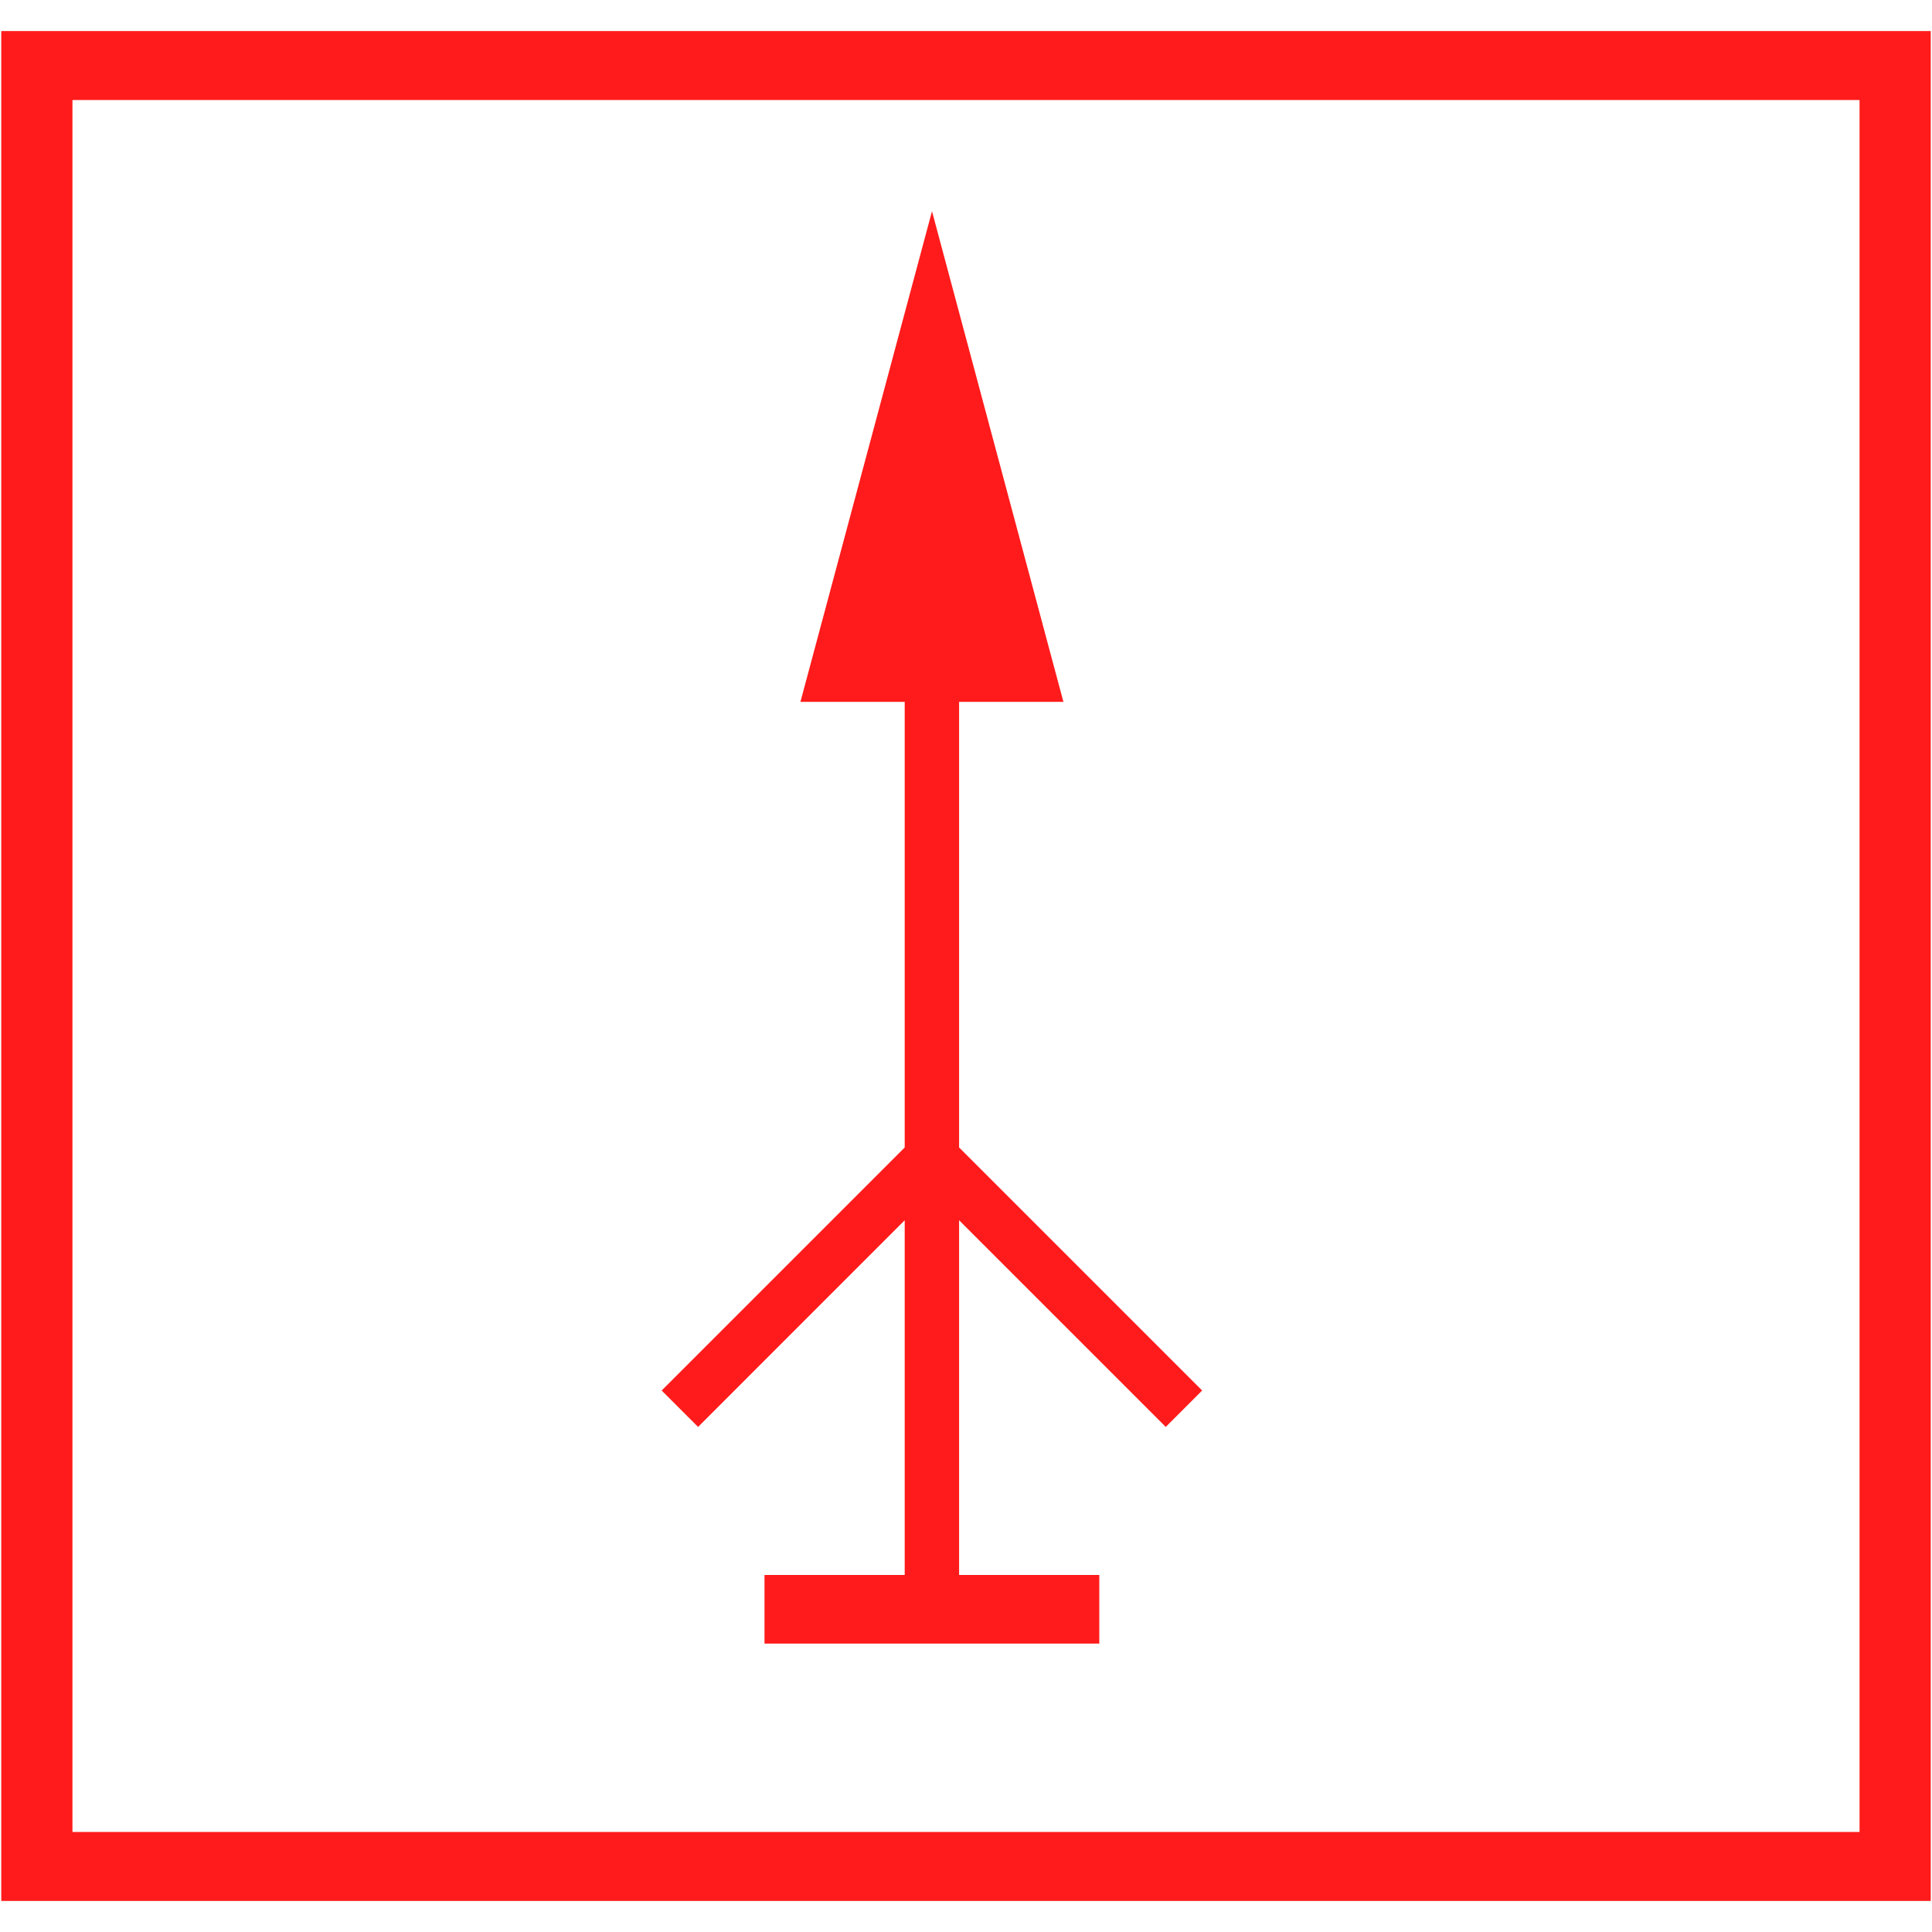
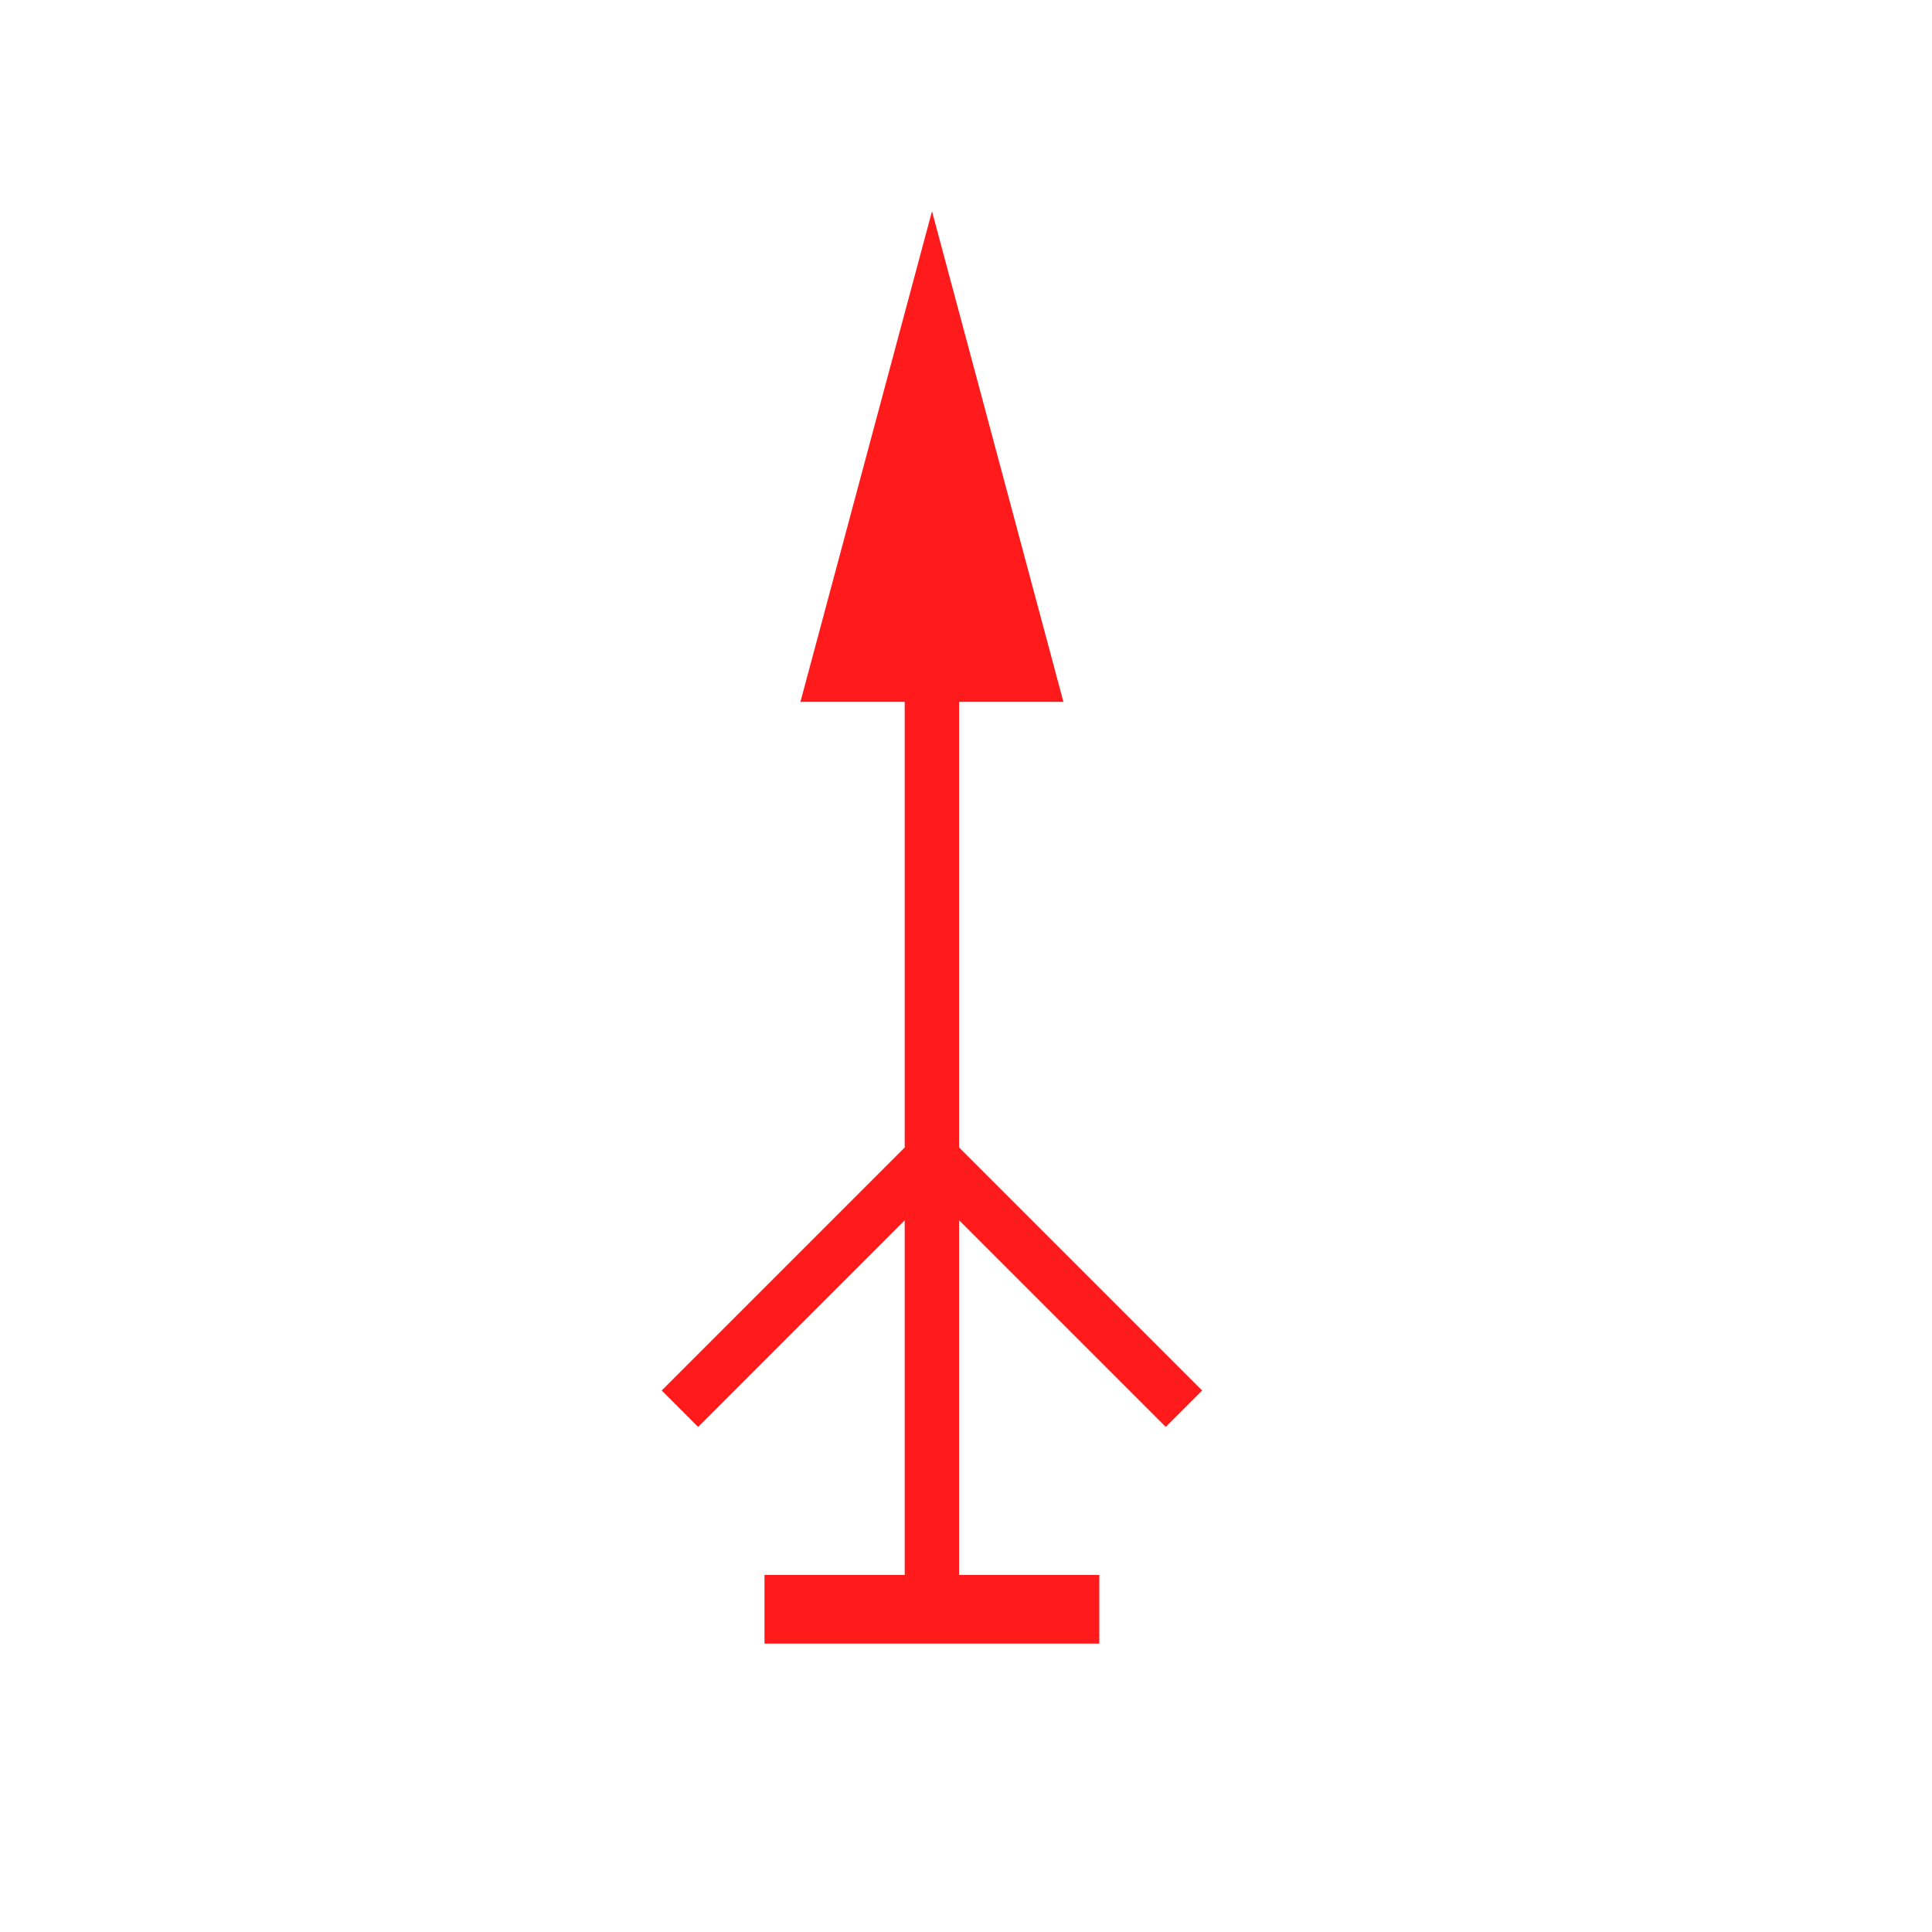
<svg xmlns="http://www.w3.org/2000/svg" id="图层_1" data-name="图层 1" viewBox="0 0 400 400">
  <defs>
    <style>.cls-1{fill:#ff1b1b;}</style>
  </defs>
  <polygon class="cls-1" points="136.99 287.89 144.53 295.43 187.31 252.64 187.31 326.08 158.28 326.08 158.28 340.29 227.6 340.29 227.6 326.08 198.57 326.08 198.57 252.64 241.36 295.43 248.89 287.89 198.57 237.57 198.57 145.31 220.17 145.31 192.96 43.73 165.72 145.31 187.31 145.31 187.31 237.57 136.99 287.89" />
-   <path class="cls-1" d="M.26,6.43V393.57H399.74V6.43ZM385,379.29H15V20.71H385Z" />
</svg>